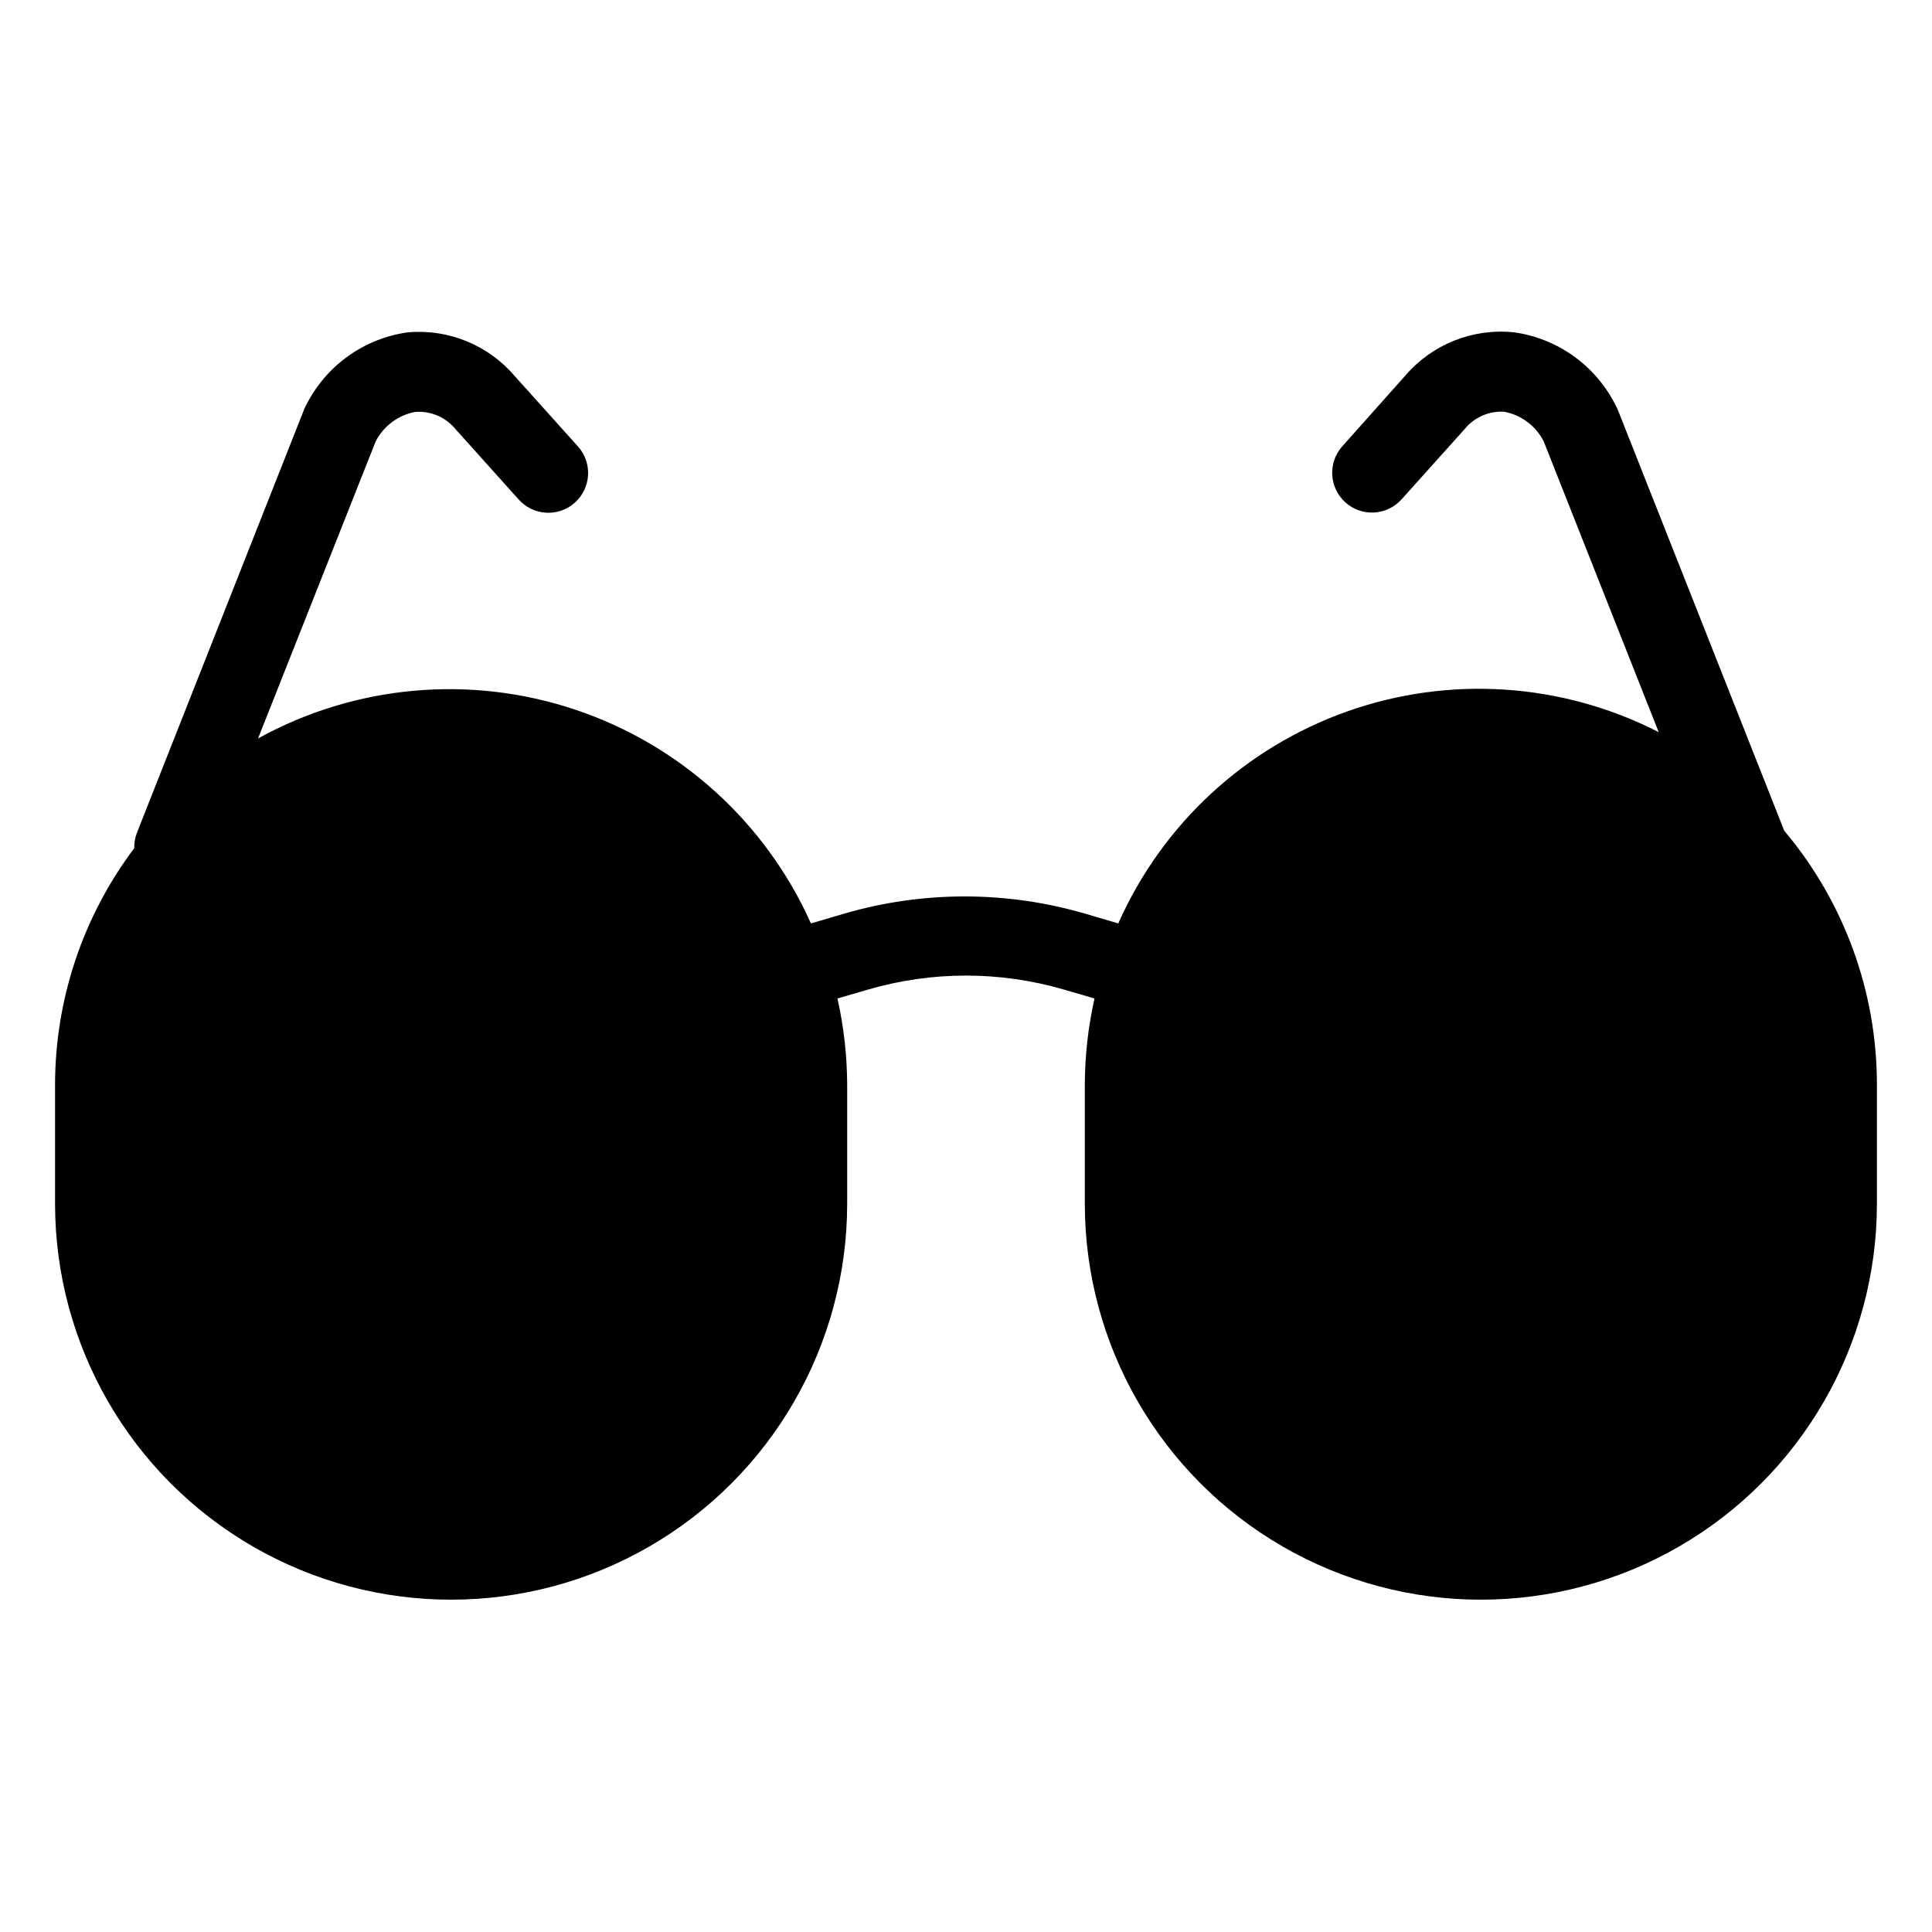
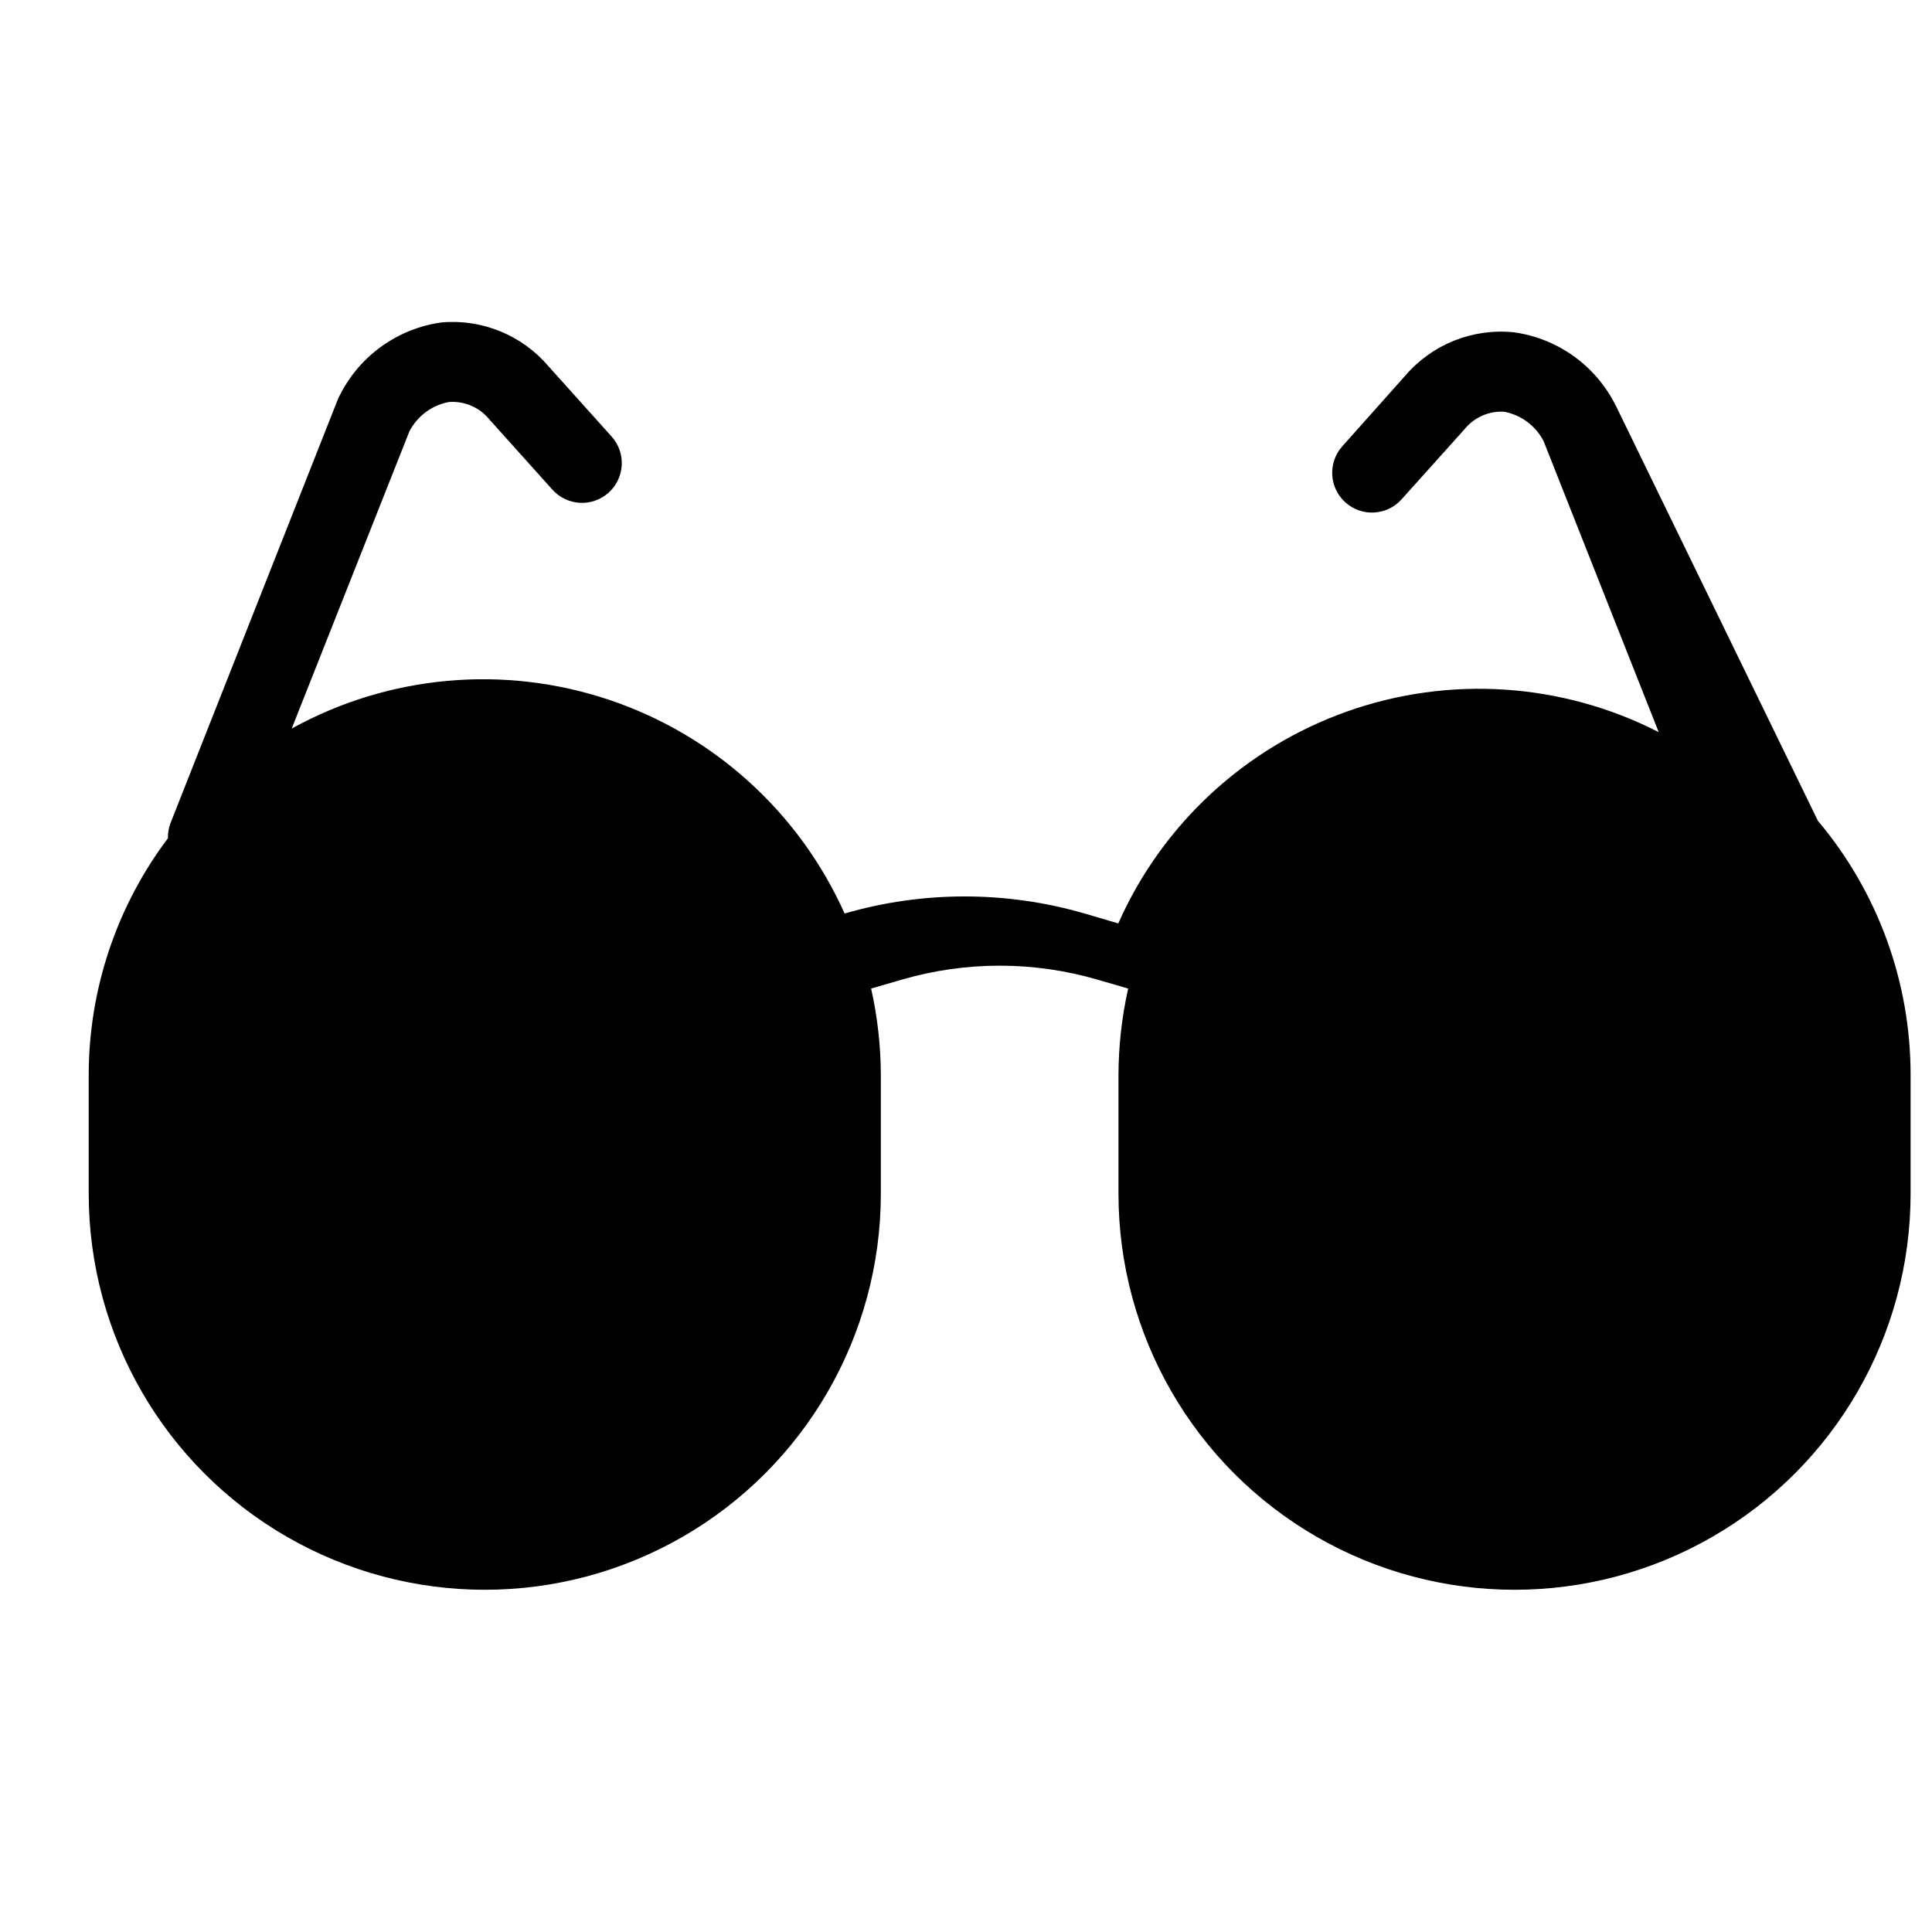
<svg xmlns="http://www.w3.org/2000/svg" fill="#000000" width="800px" height="800px" version="1.1" viewBox="144 144 512 512">
-   <path d="m572.71 252.53c-0.172-0.395-0.363-0.777-0.578-1.152-5.246-10.477-15.316-17.703-26.922-19.312-10.883-1.129-21.629 3.144-28.758 11.441l-16.742 18.785c-3.871 4.348-3.481 11.012 0.867 14.879 4.348 3.871 11.008 3.481 14.875-0.863l16.637-18.527c2.543-3.156 6.449-4.894 10.496-4.672 4.523 0.844 8.398 3.731 10.496 7.82l30.492 77.094c-25.582-13.098-55.434-15.086-82.527-5.496-27.094 9.59-49.047 29.914-60.691 56.191l-8.922-2.625c-20.773-6.035-42.832-6.035-63.605 0l-8.922 2.625c-11.992-26.797-34.664-47.348-62.504-56.664-27.844-9.312-58.316-6.539-84.02 7.648l31.172-78.719c2.102-4.094 5.977-6.981 10.496-7.82 4.137-0.312 8.16 1.438 10.758 4.668l16.637 18.527c3.871 4.348 10.531 4.734 14.879 0.867 4.348-3.871 4.734-10.531 0.867-14.879l-16.688-18.578h-0.004c-6.988-8.266-17.555-12.629-28.34-11.703-11.562 1.566-21.621 8.707-26.922 19.102-0.211 0.375-0.406 0.762-0.574 1.156l-44.348 112.3c-0.523 1.32-0.773 2.731-0.734 4.148-13.613 18.074-20.98 40.086-20.992 62.715v31.488c0 37.496 20.004 72.148 52.48 90.895 32.473 18.75 72.484 18.75 104.96 0 32.473-18.746 52.48-53.398 52.48-90.895v-31.488c-0.027-7.699-0.887-15.371-2.574-22.883l8.133-2.363h0.004c16.93-4.934 34.918-4.934 51.848 0l8.133 2.363h0.004c-1.684 7.512-2.547 15.184-2.57 22.883v31.488c0 37.496 20.004 72.148 52.477 90.895 32.477 18.75 72.488 18.75 104.96 0 32.477-18.746 52.48-53.398 52.48-90.895v-31.488c0.016-24.641-8.684-48.492-24.559-67.332z" />
+   <path d="m572.71 252.53c-0.172-0.395-0.363-0.777-0.578-1.152-5.246-10.477-15.316-17.703-26.922-19.312-10.883-1.129-21.629 3.144-28.758 11.441l-16.742 18.785c-3.871 4.348-3.481 11.012 0.867 14.879 4.348 3.871 11.008 3.481 14.875-0.863l16.637-18.527c2.543-3.156 6.449-4.894 10.496-4.672 4.523 0.844 8.398 3.731 10.496 7.82l30.492 77.094c-25.582-13.098-55.434-15.086-82.527-5.496-27.094 9.59-49.047 29.914-60.691 56.191l-8.922-2.625c-20.773-6.035-42.832-6.035-63.605 0c-11.992-26.797-34.664-47.348-62.504-56.664-27.844-9.312-58.316-6.539-84.02 7.648l31.172-78.719c2.102-4.094 5.977-6.981 10.496-7.82 4.137-0.312 8.16 1.438 10.758 4.668l16.637 18.527c3.871 4.348 10.531 4.734 14.879 0.867 4.348-3.871 4.734-10.531 0.867-14.879l-16.688-18.578h-0.004c-6.988-8.266-17.555-12.629-28.34-11.703-11.562 1.566-21.621 8.707-26.922 19.102-0.211 0.375-0.406 0.762-0.574 1.156l-44.348 112.3c-0.523 1.32-0.773 2.731-0.734 4.148-13.613 18.074-20.98 40.086-20.992 62.715v31.488c0 37.496 20.004 72.148 52.48 90.895 32.473 18.75 72.484 18.75 104.96 0 32.473-18.746 52.48-53.398 52.48-90.895v-31.488c-0.027-7.699-0.887-15.371-2.574-22.883l8.133-2.363h0.004c16.93-4.934 34.918-4.934 51.848 0l8.133 2.363h0.004c-1.684 7.512-2.547 15.184-2.57 22.883v31.488c0 37.496 20.004 72.148 52.477 90.895 32.477 18.75 72.488 18.75 104.96 0 32.477-18.746 52.48-53.398 52.48-90.895v-31.488c0.016-24.641-8.684-48.492-24.559-67.332z" />
</svg>